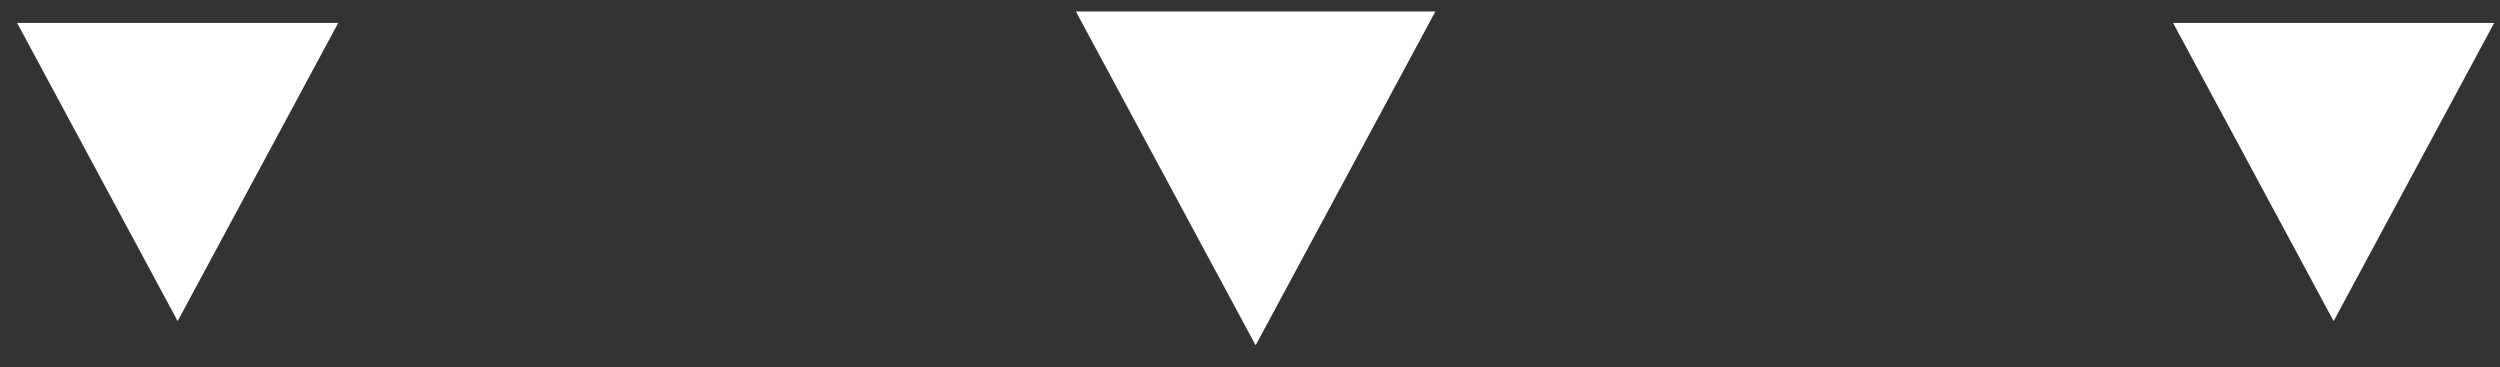
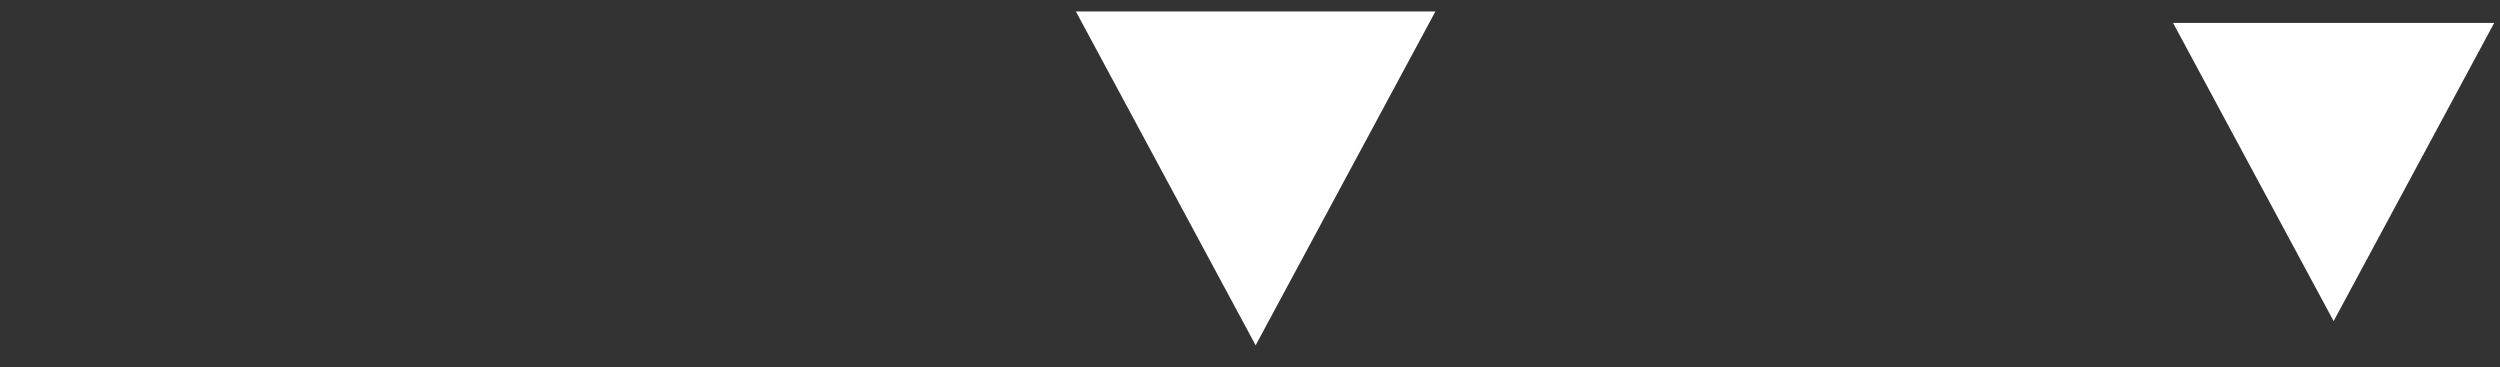
<svg xmlns="http://www.w3.org/2000/svg" width="109" height="16" viewBox="0 0 109 16" fill="none">
  <rect x="0" y="0" width="109" height="16" fill="#333333" stroke="none" />
-   <path d="M14.746 1H0.746L7.746 14L14.746 1Z" fill="white" />
  <path d="M61.746 1H47.746L54.746 14L61.746 1Z" fill="white" stroke="white" />
  <path d="M108.746 1H94.746L101.746 14L108.746 1Z" fill="white" />
</svg>